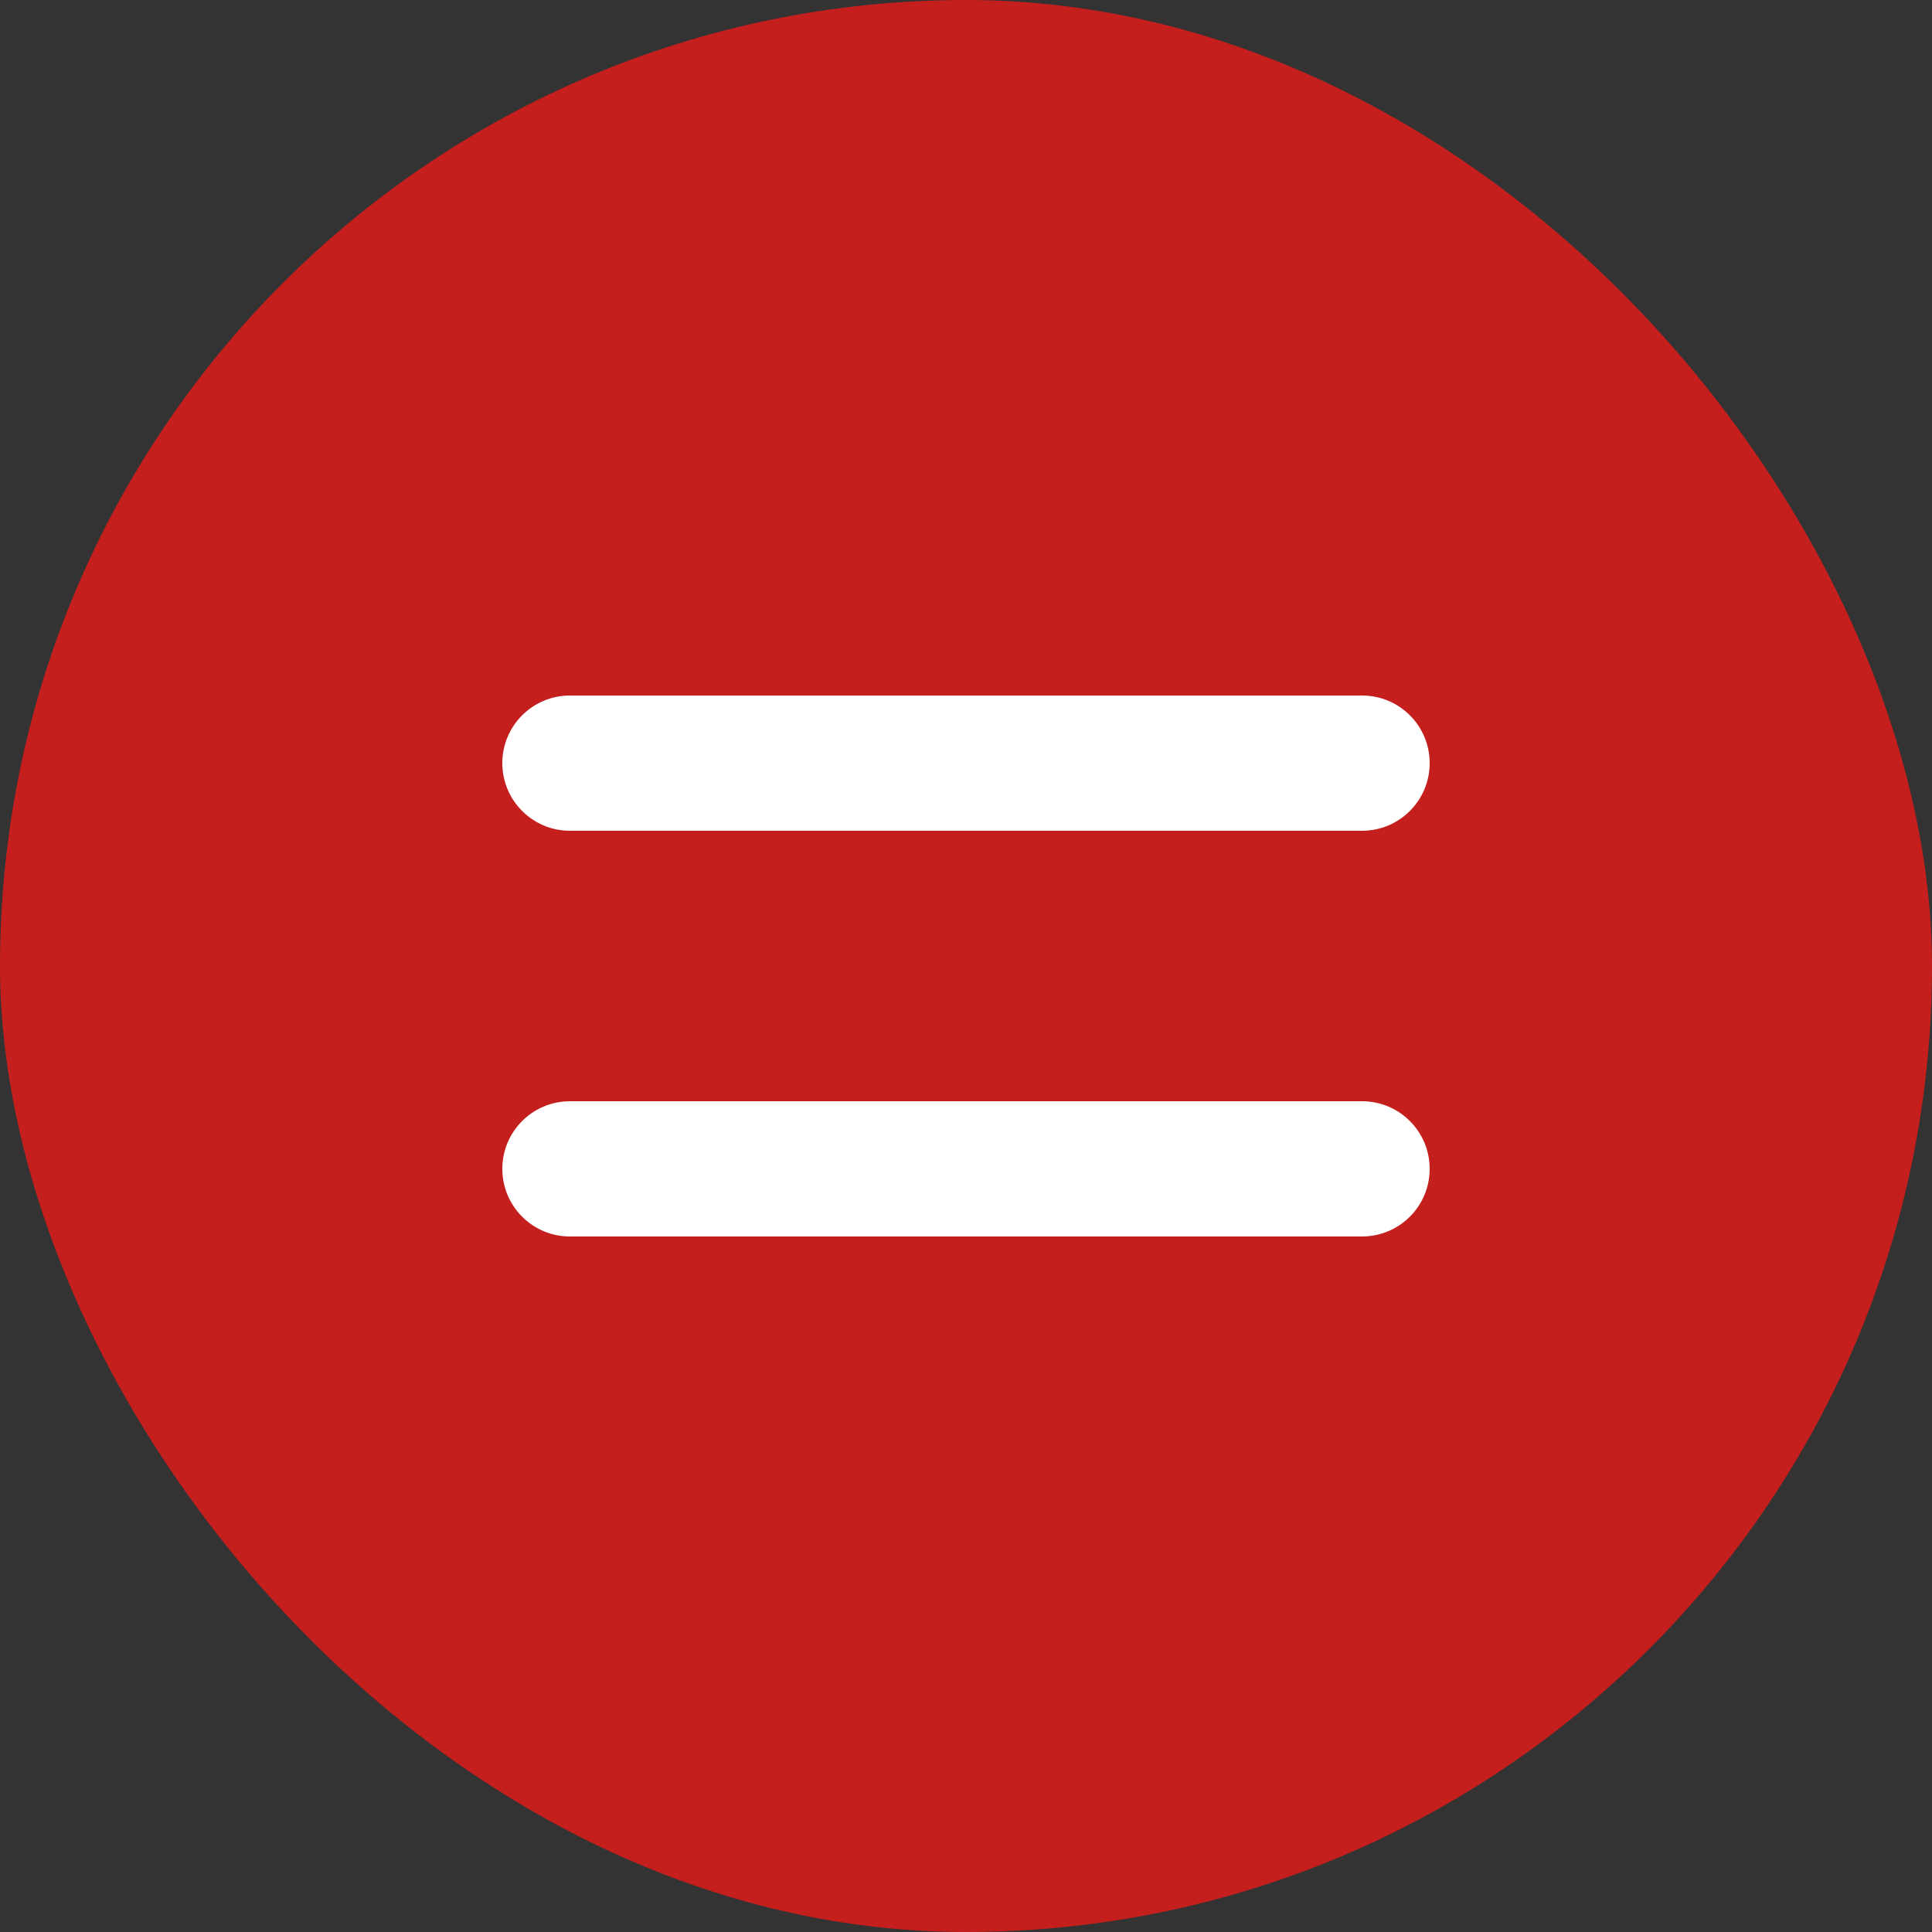
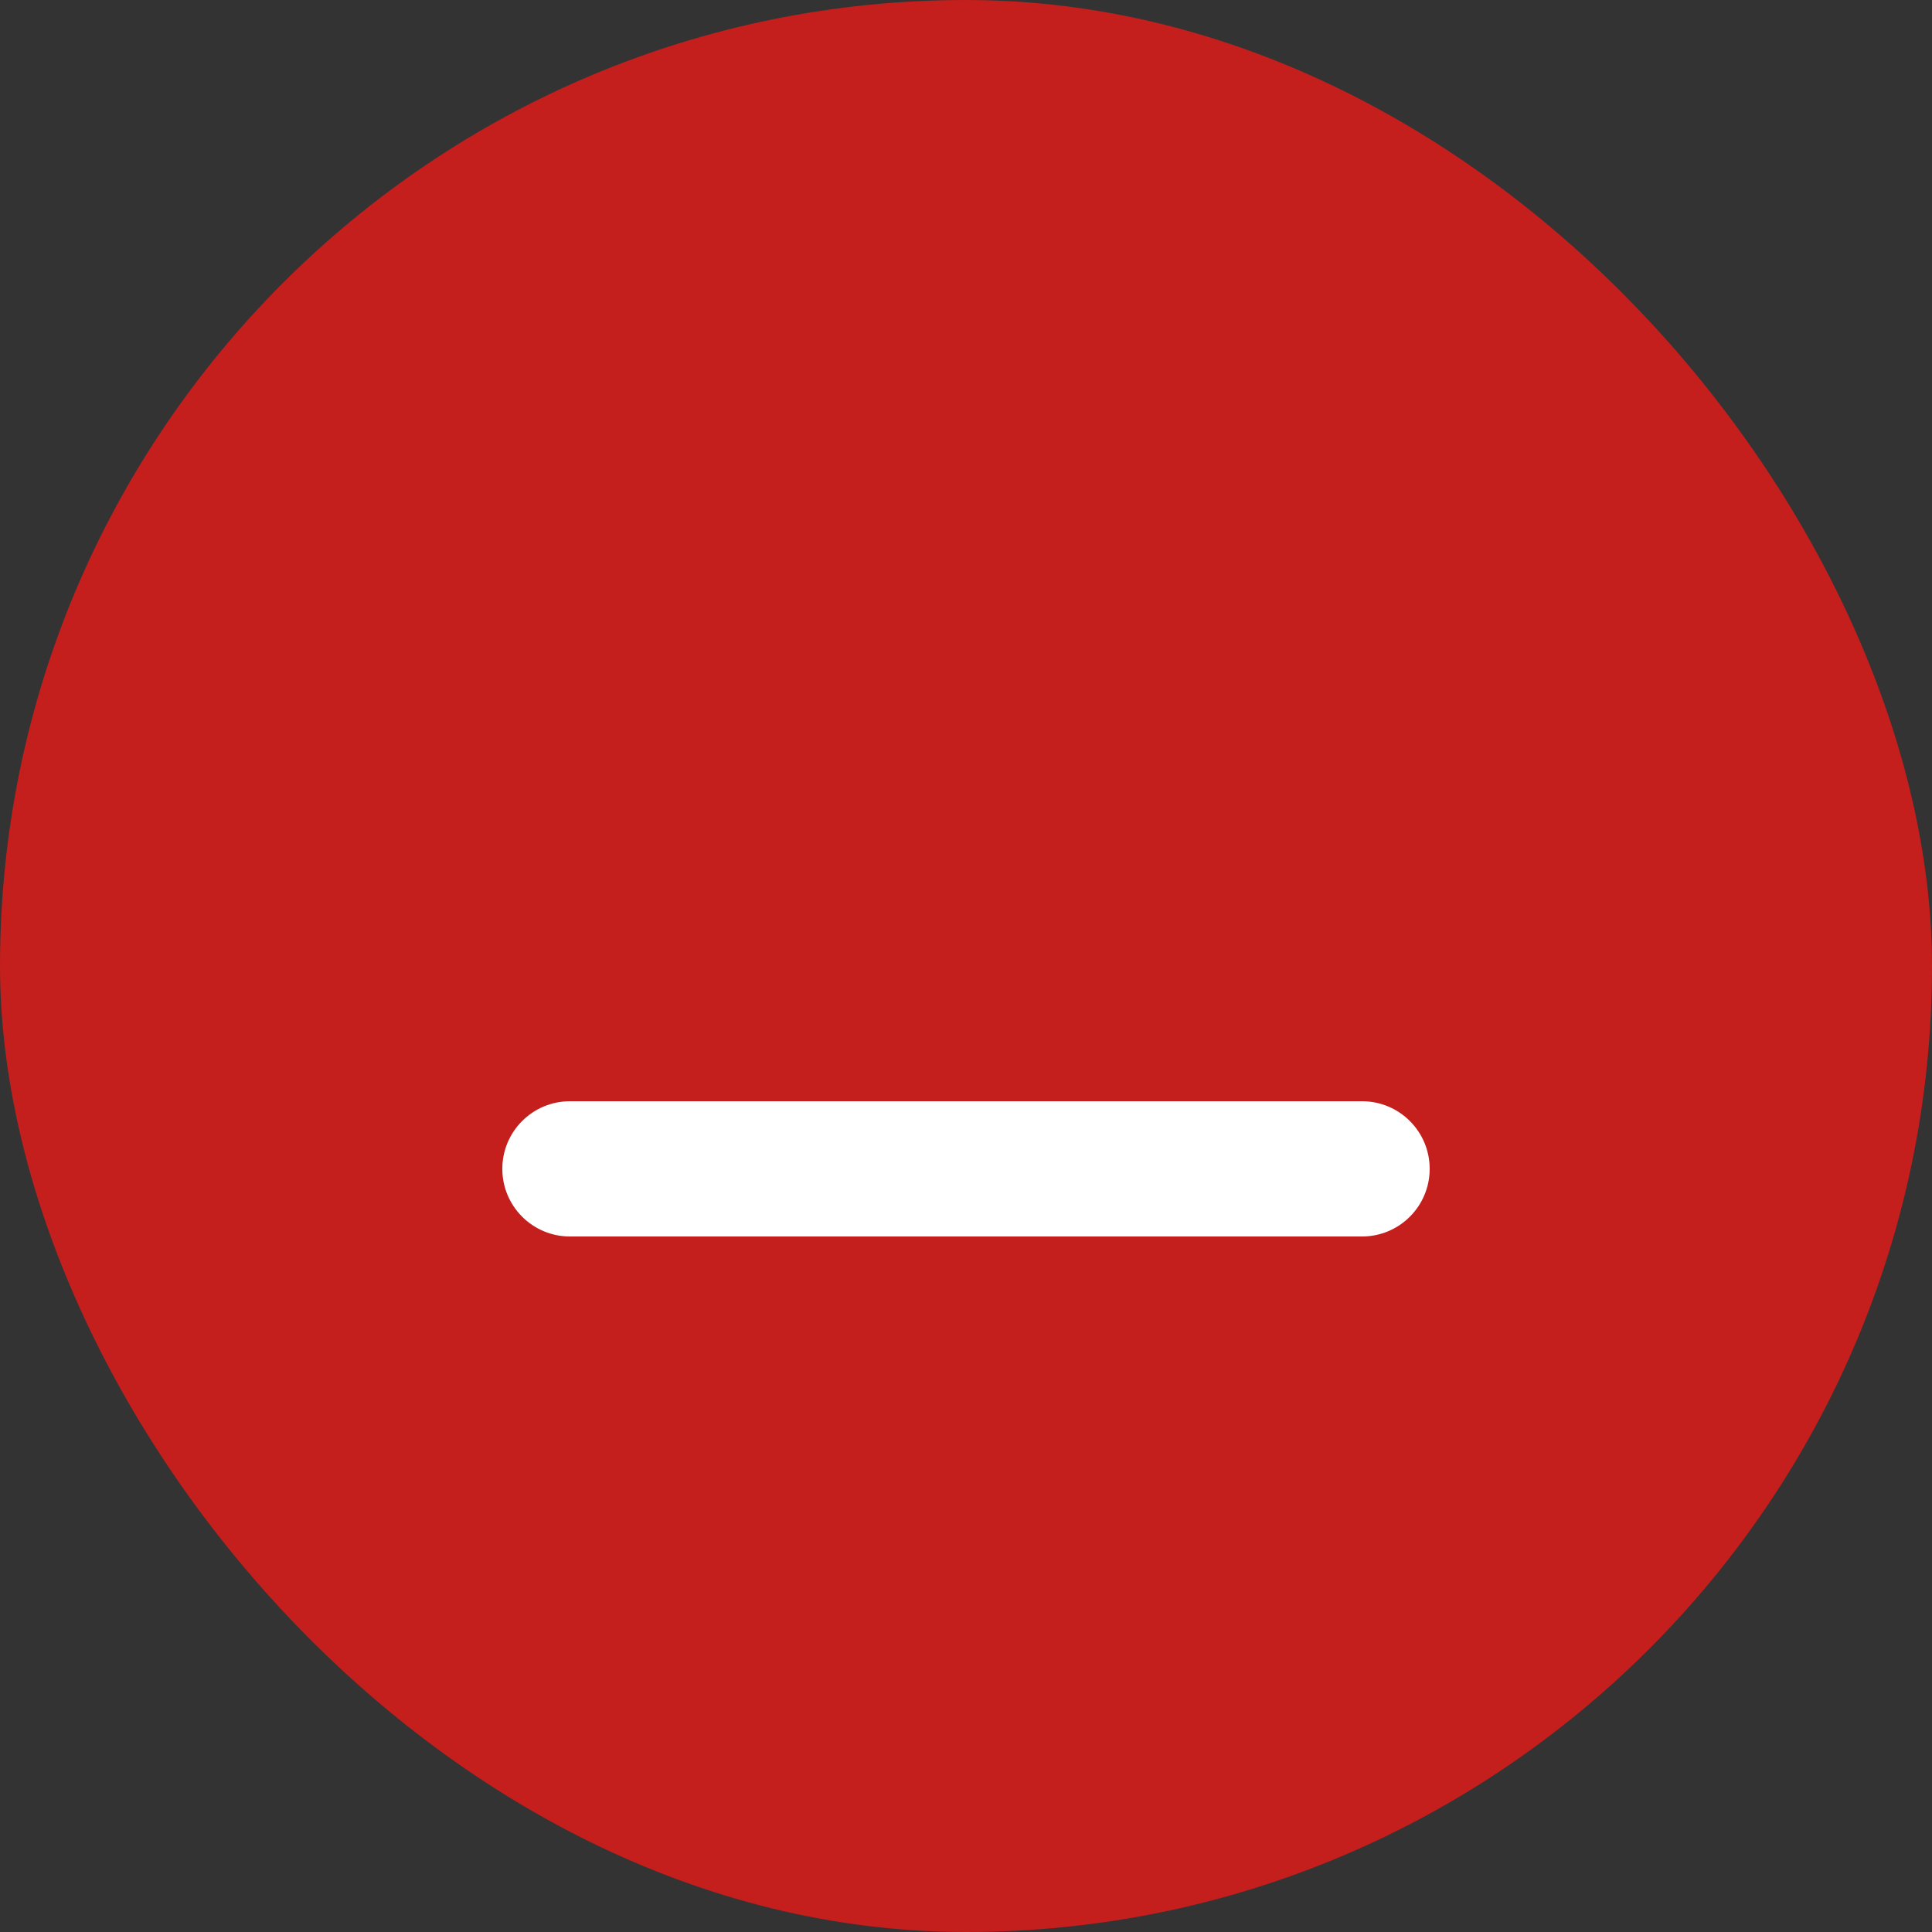
<svg xmlns="http://www.w3.org/2000/svg" width="30" height="30" viewBox="0 0 30 30" fill="none">
  <rect x="0" y="0" width="30" height="30" fill="#333333" stroke="none" />
  <rect width="30" height="30" rx="15" fill="#C41E1D" />
-   <path d="M7.8 11.85C7.8 11.27 8.27 10.8 8.85 10.8H21.15C21.73 10.8 22.2 11.27 22.2 11.85C22.2 12.43 21.73 12.9 21.15 12.9H8.85C8.27 12.9 7.8 12.43 7.8 11.85Z" fill="white" />
  <path d="M7.8 18.15C7.8 17.57 8.27 17.1 8.85 17.1H21.15C21.73 17.1 22.2 17.57 22.2 18.15C22.2 18.73 21.73 19.2 21.15 19.2H8.85C8.27 19.2 7.8 18.73 7.8 18.15Z" fill="white" />
</svg>